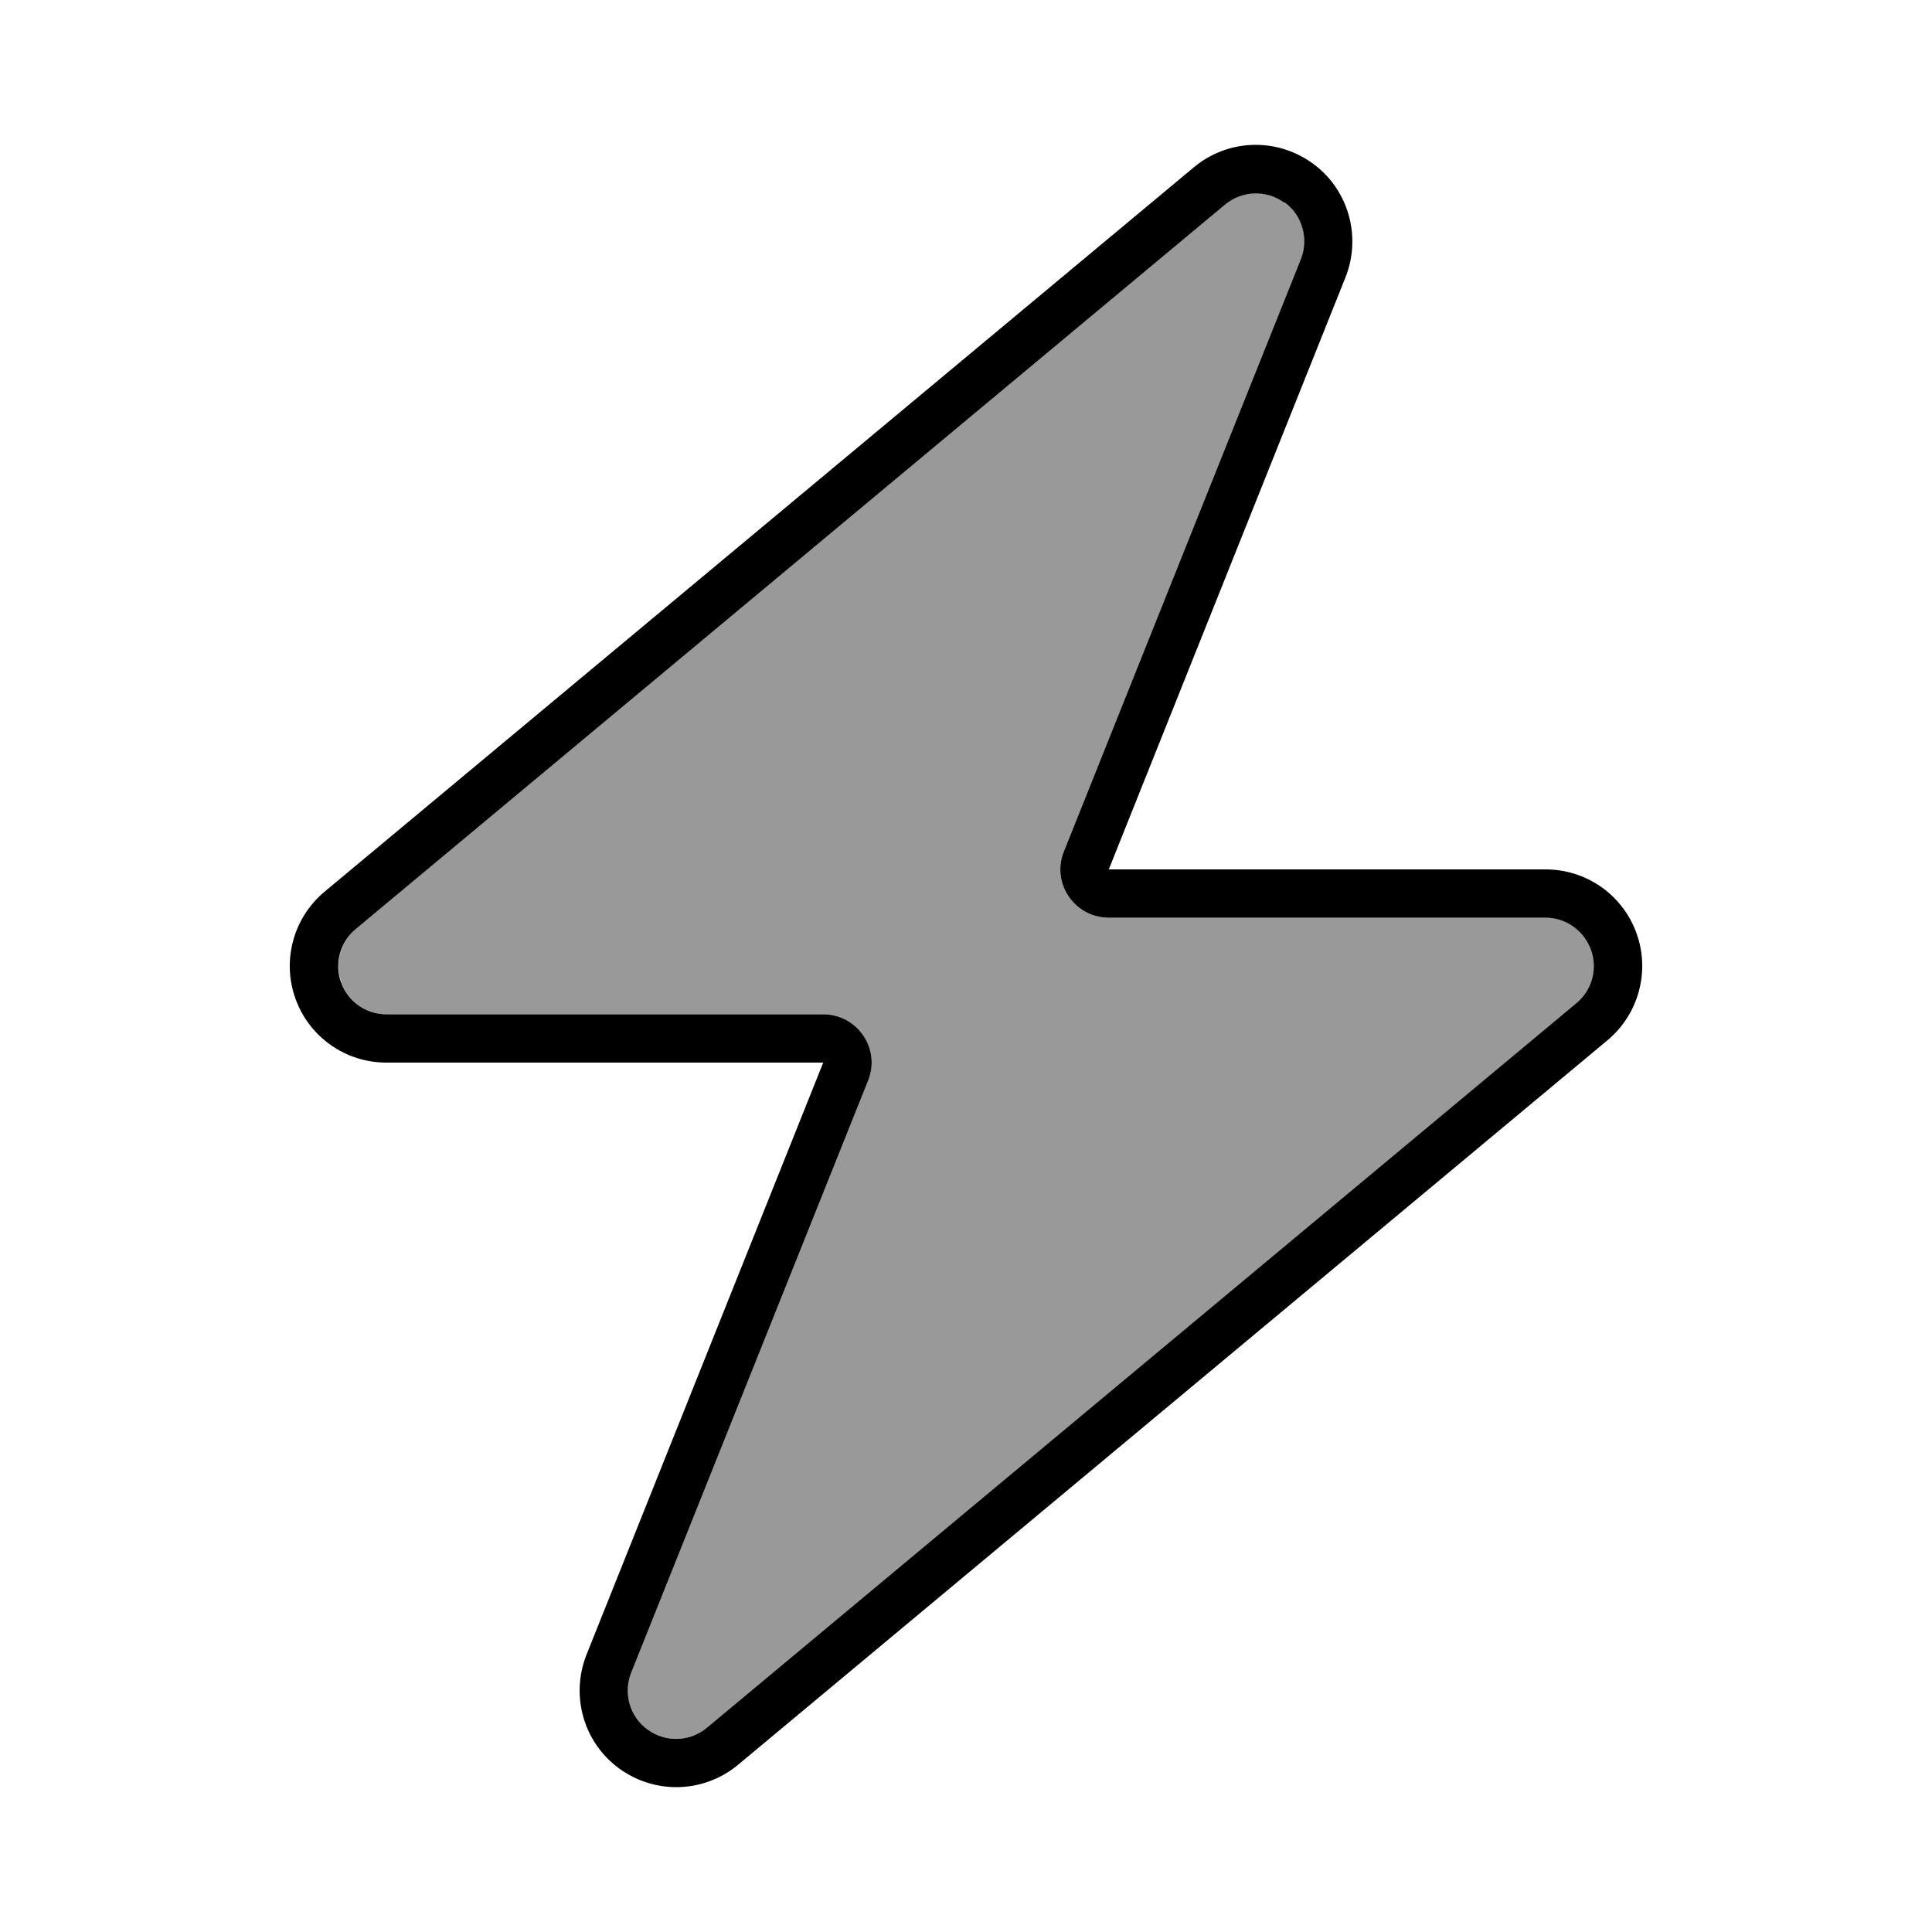
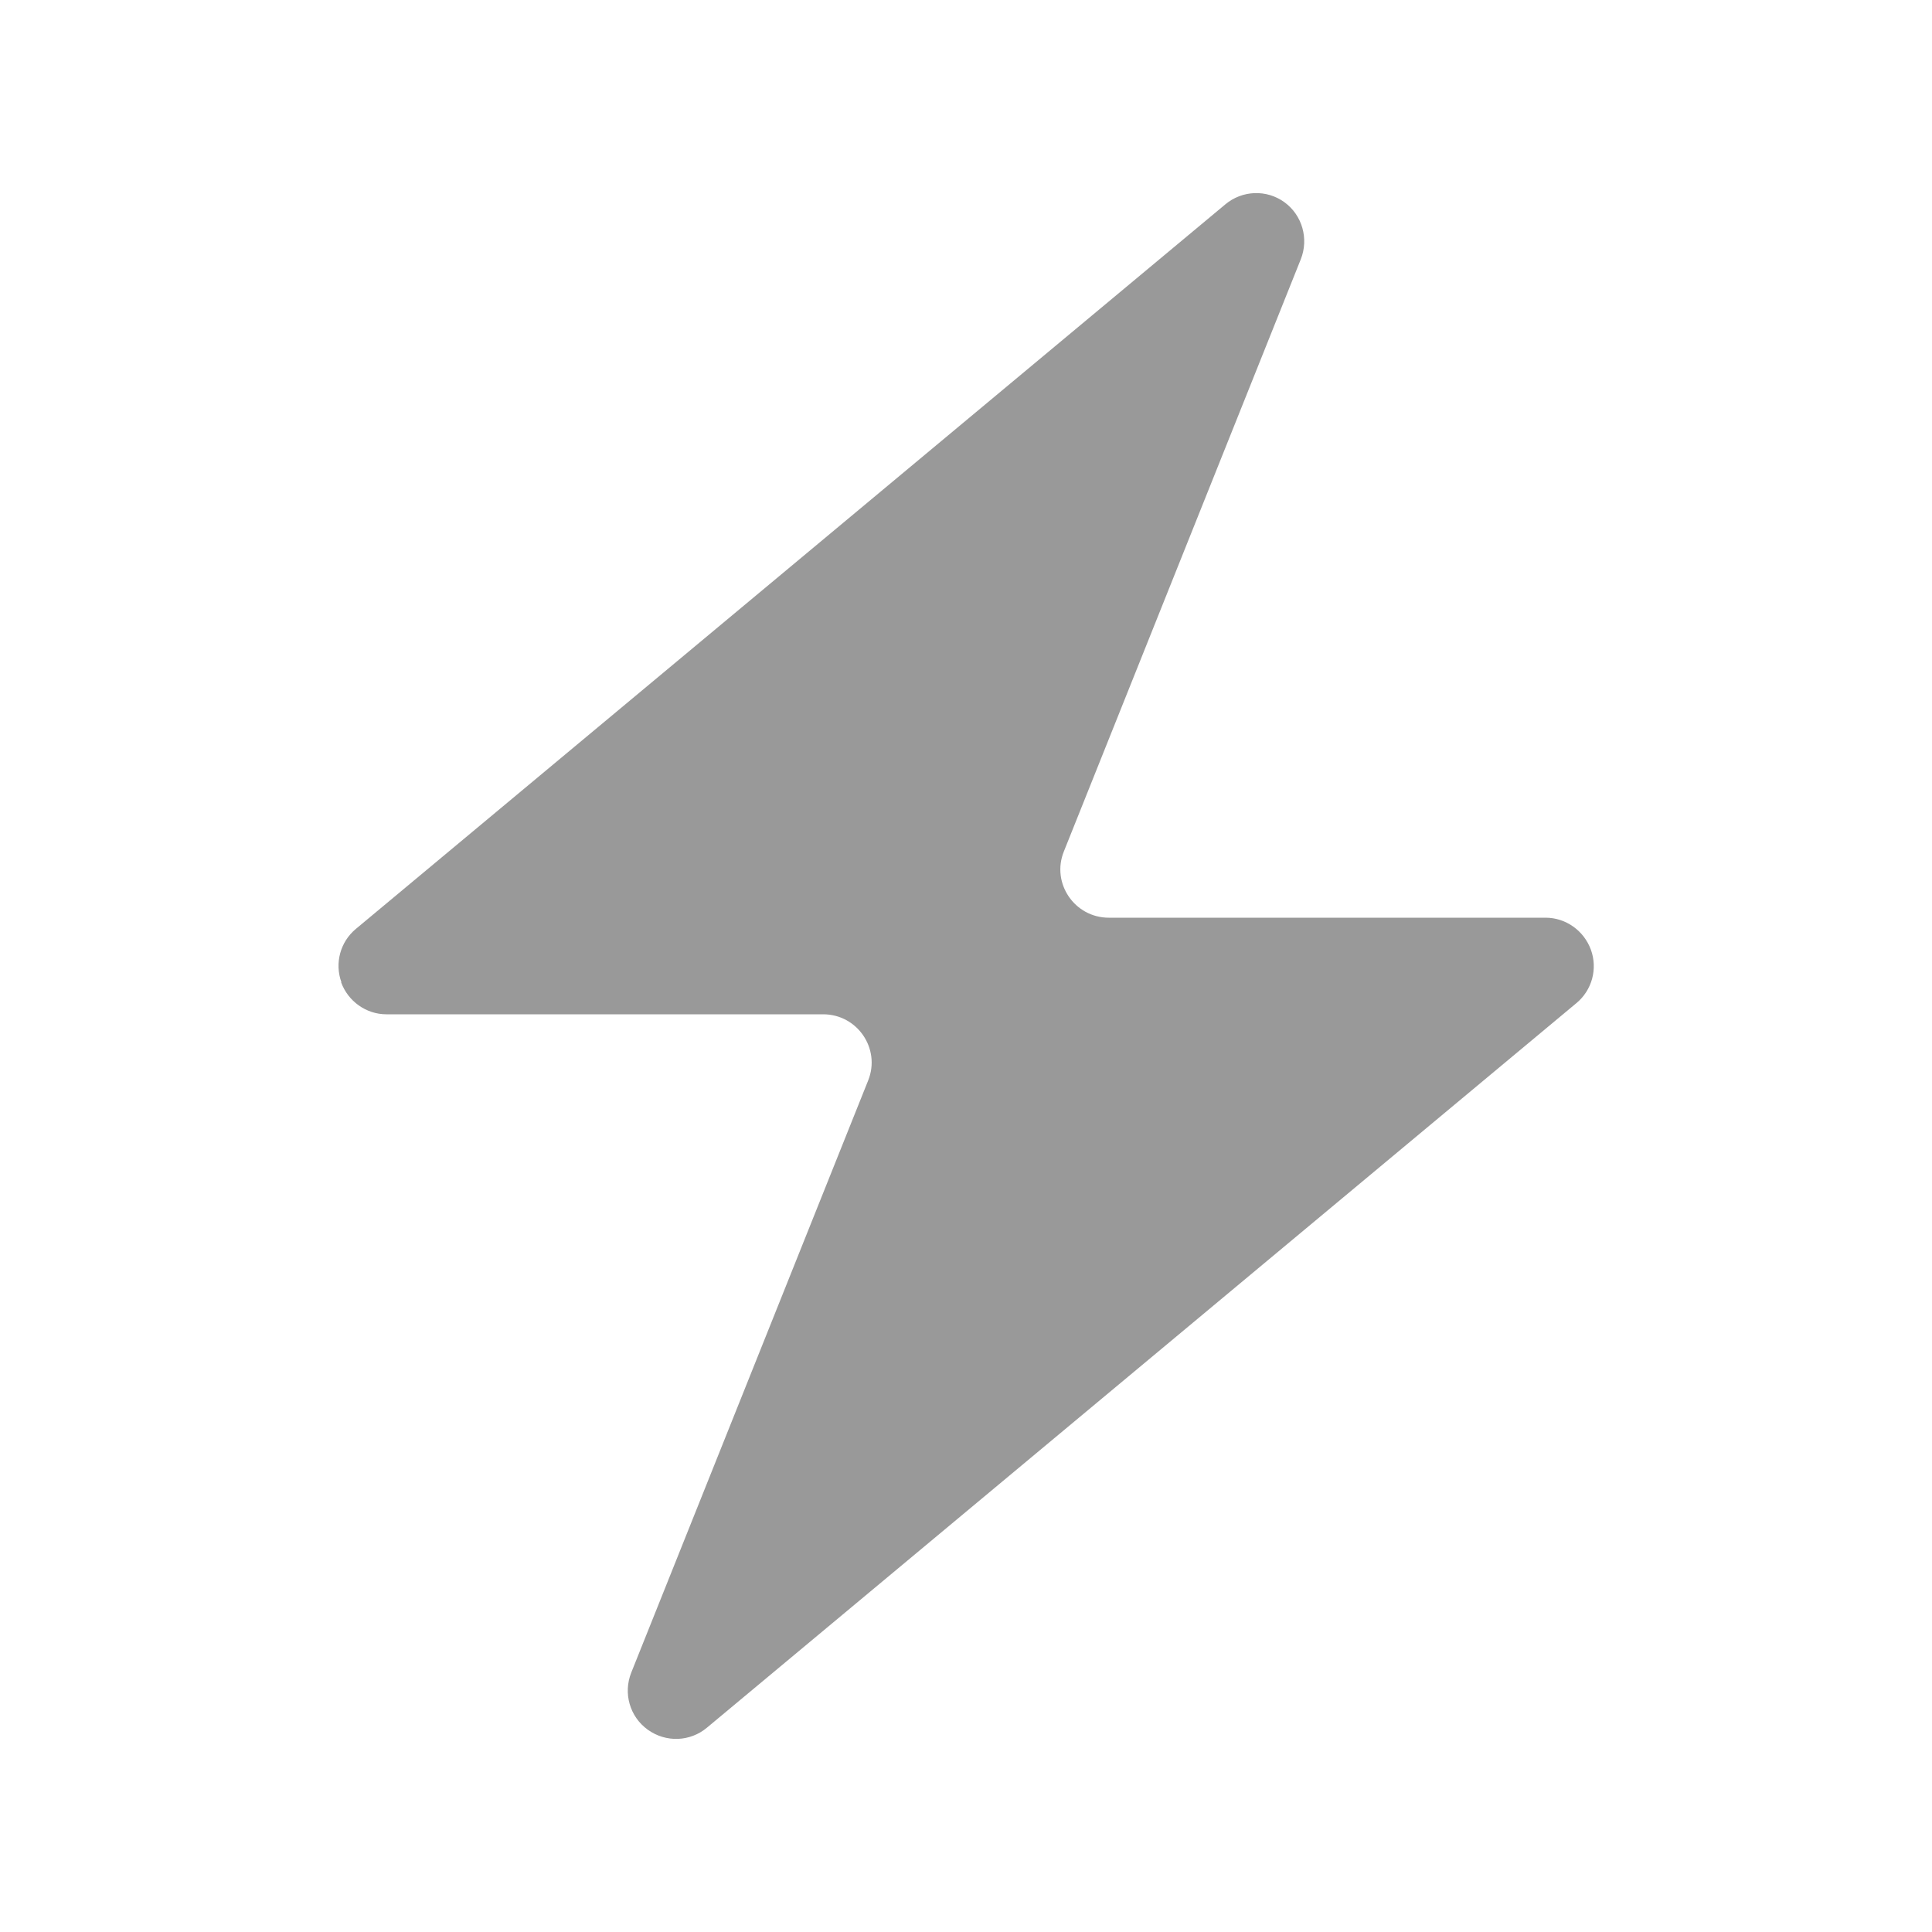
<svg xmlns="http://www.w3.org/2000/svg" viewBox="0 0 640 640">
  <path opacity=".4" fill="currentColor" d="M113 325.4C115.3 331.7 121.3 336 128 336L272.7 336C284 336 291.8 347.4 287.6 357.9L209.1 554.1C206.4 560.9 208.6 568.7 214.6 573C220.6 577.3 228.6 577 234.2 572.3L522.2 332.3C527.4 328 529.3 320.9 527 314.6C524.7 308.3 518.7 304 512 304L367.3 304C356 304 348.2 292.6 352.4 282.1L430.9 85.9C433.6 79.1 431.4 71.3 425.5 67C419.6 62.7 411.5 63 405.9 67.7L117.9 307.7C112.7 312 110.8 319.1 113.1 325.4z" />
-   <path fill="currentColor" d="M425.4 67.1C419.5 62.8 411.4 63.1 405.8 67.8L117.8 307.8C112.6 312.1 110.7 319.2 113 325.5C115.3 331.8 121.3 336 128 336L272.7 336C284 336 291.8 347.4 287.6 357.9L209.1 554.1C206.4 560.9 208.6 568.7 214.6 573C220.6 577.3 228.6 577 234.2 572.3L522.2 332.3C527.4 328 529.3 320.9 527 314.6C524.7 308.3 518.7 304 512 304L367.3 304C356 304 348.2 292.6 352.4 282.1L430.9 85.9C433.6 79.1 431.4 71.3 425.5 67zM395.5 55.4C406.8 46 422.9 45.5 434.8 54.1C446.7 62.7 451.1 78.3 445.7 91.9L367.3 288L512 288C525.5 288 537.5 296.4 542.1 309.1C546.7 321.8 542.8 336 532.5 344.6L244.5 584.6C233.2 594 217.1 594.5 205.2 585.9C193.3 577.3 188.9 561.7 194.3 548.1L272.7 352L128 352C114.5 352 102.5 343.6 97.9 330.9L97.9 330.9C93.3 318.2 97.2 304 107.5 295.4L395.5 55.4z" />
</svg>